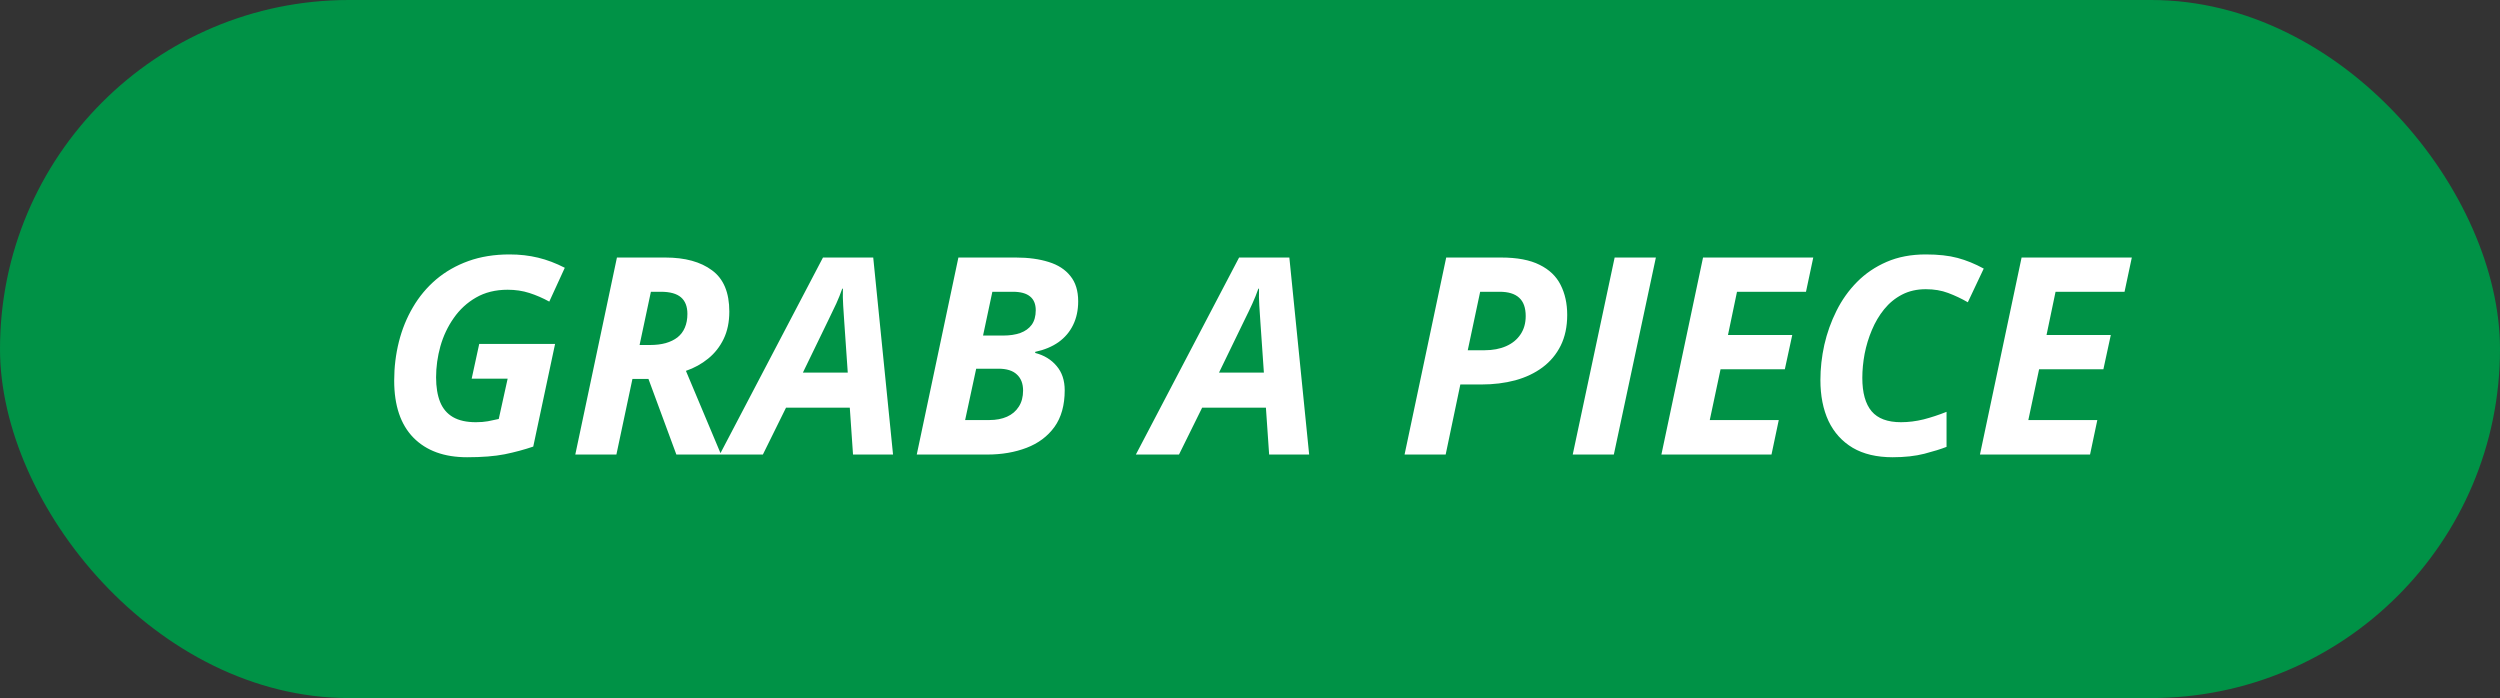
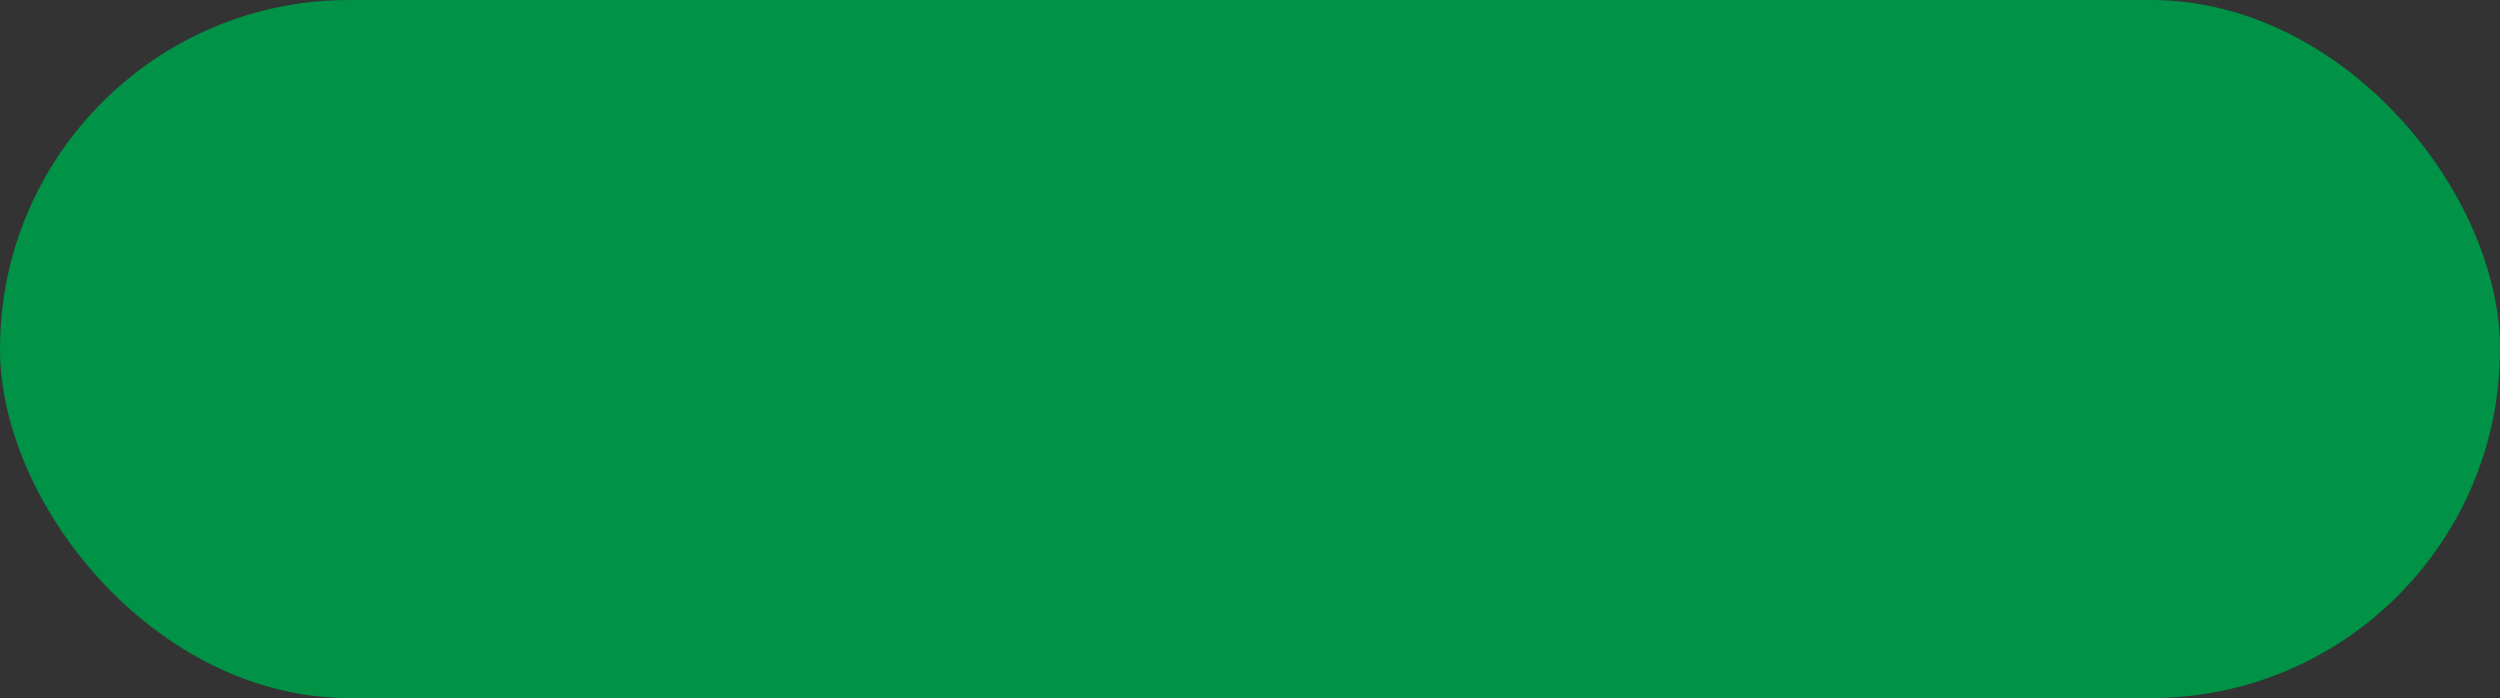
<svg xmlns="http://www.w3.org/2000/svg" width="154" height="43" viewBox="0 0 154 43" fill="none">
  <rect x="0" y="0" width="154" height="43" fill="#333333" stroke="none" />
  <rect width="154" height="43" rx="21.5" fill="#009246" />
-   <path d="M28.773 28.166C27.361 28.166 26.26 27.765 25.469 26.962C24.677 26.154 24.282 24.981 24.282 23.443C24.282 22.618 24.379 21.822 24.572 21.052C24.766 20.283 25.054 19.575 25.436 18.927C25.817 18.274 26.293 17.704 26.863 17.217C27.439 16.73 28.103 16.351 28.855 16.08C29.608 15.809 30.452 15.673 31.387 15.673C32.013 15.673 32.599 15.74 33.147 15.873C33.695 16.005 34.243 16.213 34.791 16.495L33.836 18.579C33.432 18.357 33.023 18.18 32.607 18.047C32.198 17.915 31.752 17.848 31.271 17.848C30.524 17.848 29.874 18.009 29.32 18.33C28.773 18.645 28.316 19.066 27.951 19.591C27.585 20.111 27.311 20.69 27.129 21.326C26.952 21.963 26.863 22.602 26.863 23.244C26.863 23.841 26.946 24.348 27.112 24.763C27.278 25.172 27.541 25.482 27.901 25.692C28.266 25.903 28.736 26.008 29.312 26.008C29.594 26.008 29.84 25.988 30.051 25.95C30.261 25.911 30.485 25.864 30.723 25.809L31.271 23.327H29.055L29.52 21.185H34.193L32.848 27.51C32.295 27.698 31.708 27.856 31.088 27.983C30.469 28.105 29.697 28.166 28.773 28.166ZM35.438 28L38.003 15.864H40.983C42.2 15.864 43.16 16.127 43.863 16.653C44.572 17.173 44.926 18.02 44.926 19.193C44.926 19.835 44.81 20.396 44.577 20.878C44.345 21.359 44.026 21.763 43.623 22.09C43.224 22.416 42.768 22.668 42.253 22.845L44.419 28H41.664L39.945 23.343H38.958L37.97 28H35.438ZM39.398 21.252H40.045C40.405 21.252 40.726 21.213 41.008 21.135C41.296 21.052 41.539 20.933 41.738 20.778C41.938 20.618 42.087 20.419 42.187 20.181C42.292 19.937 42.344 19.655 42.344 19.334C42.344 18.88 42.211 18.54 41.946 18.313C41.68 18.086 41.268 17.973 40.709 17.973H40.095L39.398 21.252ZM44.336 28L50.695 15.864H53.791L55.011 28H52.546L52.347 25.111H48.42L46.993 28H44.336ZM49.458 22.953H52.222L52.006 19.824C51.984 19.492 51.962 19.157 51.94 18.819C51.918 18.482 51.912 18.136 51.923 17.782H51.882C51.777 18.086 51.655 18.39 51.517 18.695C51.378 18.999 51.223 19.323 51.052 19.666L49.458 22.953ZM56.472 28L59.037 15.864H62.573C63.348 15.864 64.023 15.956 64.599 16.138C65.174 16.315 65.62 16.603 65.935 17.002C66.256 17.394 66.416 17.915 66.416 18.562C66.416 19.11 66.311 19.597 66.101 20.023C65.896 20.444 65.597 20.795 65.205 21.077C64.812 21.354 64.333 21.553 63.769 21.675V21.741C64.322 21.885 64.762 22.154 65.088 22.546C65.42 22.934 65.586 23.432 65.586 24.041C65.586 24.959 65.376 25.712 64.956 26.298C64.535 26.879 63.962 27.308 63.237 27.585C62.518 27.862 61.707 28 60.805 28H56.472ZM59.452 25.875H60.946C61.361 25.875 61.724 25.806 62.034 25.668C62.344 25.529 62.584 25.324 62.756 25.053C62.933 24.782 63.022 24.45 63.022 24.057C63.022 23.631 62.894 23.302 62.64 23.069C62.391 22.831 62.012 22.712 61.502 22.712H60.133L59.452 25.875ZM60.556 20.67H61.793C62.197 20.67 62.548 20.618 62.847 20.513C63.151 20.402 63.387 20.233 63.553 20.006C63.719 19.774 63.802 19.475 63.802 19.11C63.802 18.734 63.685 18.451 63.453 18.263C63.221 18.07 62.867 17.973 62.391 17.973H61.129L60.556 20.67ZM69.969 28L76.328 15.864H79.424L80.644 28H78.179L77.98 25.111H74.053L72.626 28H69.969ZM75.091 22.953H77.855L77.639 19.824C77.617 19.492 77.595 19.157 77.573 18.819C77.551 18.482 77.545 18.136 77.556 17.782H77.515C77.409 18.086 77.288 18.39 77.149 18.695C77.011 18.999 76.856 19.323 76.685 19.666L75.091 22.953ZM86.521 28L89.086 15.864H92.473C93.458 15.864 94.246 16.014 94.838 16.312C95.436 16.606 95.868 17.018 96.133 17.549C96.404 18.081 96.54 18.698 96.54 19.4C96.54 20.12 96.407 20.748 96.142 21.285C95.876 21.822 95.502 22.27 95.021 22.629C94.545 22.984 93.986 23.249 93.344 23.426C92.702 23.598 92.005 23.684 91.252 23.684H89.957L89.053 28H86.521ZM90.414 21.575H91.452C91.955 21.575 92.395 21.492 92.772 21.326C93.153 21.16 93.449 20.919 93.66 20.604C93.876 20.289 93.983 19.91 93.983 19.467C93.983 18.958 93.848 18.581 93.577 18.338C93.311 18.094 92.91 17.973 92.373 17.973H91.178L90.414 21.575ZM96.88 28L99.462 15.864H102.002L99.412 28H96.88ZM102.342 28L104.907 15.864H111.697L111.249 17.973H106.999L106.443 20.637H110.402L109.946 22.746H105.986L105.322 25.875H109.572L109.124 28H102.342ZM116.586 28.166C115.607 28.166 114.788 27.972 114.129 27.585C113.471 27.192 112.973 26.641 112.635 25.933C112.303 25.219 112.137 24.378 112.137 23.41C112.137 22.696 112.217 21.974 112.378 21.243C112.544 20.513 112.793 19.815 113.125 19.151C113.457 18.482 113.88 17.887 114.395 17.367C114.91 16.846 115.518 16.434 116.221 16.13C116.924 15.825 117.726 15.673 118.628 15.673C119.398 15.673 120.051 15.745 120.587 15.889C121.124 16.033 121.661 16.252 122.198 16.545L121.218 18.62C120.825 18.393 120.421 18.202 120.006 18.047C119.597 17.892 119.138 17.815 118.628 17.815C118.081 17.815 117.594 17.926 117.167 18.147C116.741 18.368 116.373 18.67 116.063 19.052C115.759 19.428 115.507 19.854 115.308 20.33C115.109 20.8 114.959 21.29 114.86 21.799C114.766 22.308 114.719 22.801 114.719 23.277C114.719 24.195 114.91 24.882 115.292 25.335C115.673 25.784 116.277 26.008 117.101 26.008C117.56 26.008 118.025 25.95 118.496 25.834C118.966 25.712 119.436 25.557 119.907 25.369V27.527C119.569 27.66 119.115 27.801 118.545 27.95C117.981 28.094 117.328 28.166 116.586 28.166ZM121.965 28L124.53 15.864H131.32L130.872 17.973H126.622L126.066 20.637H130.025L129.569 22.746H125.609L124.945 25.875H129.195L128.747 28H121.965Z" fill="white" />
</svg>